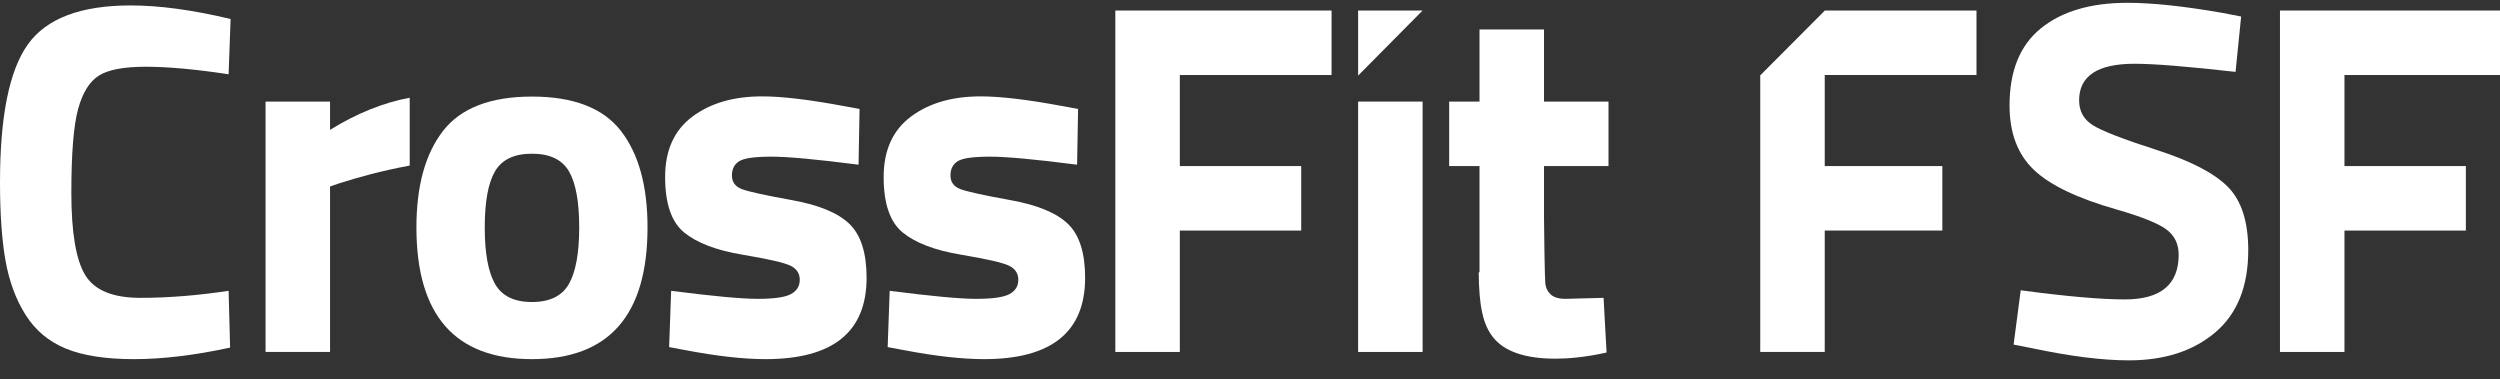
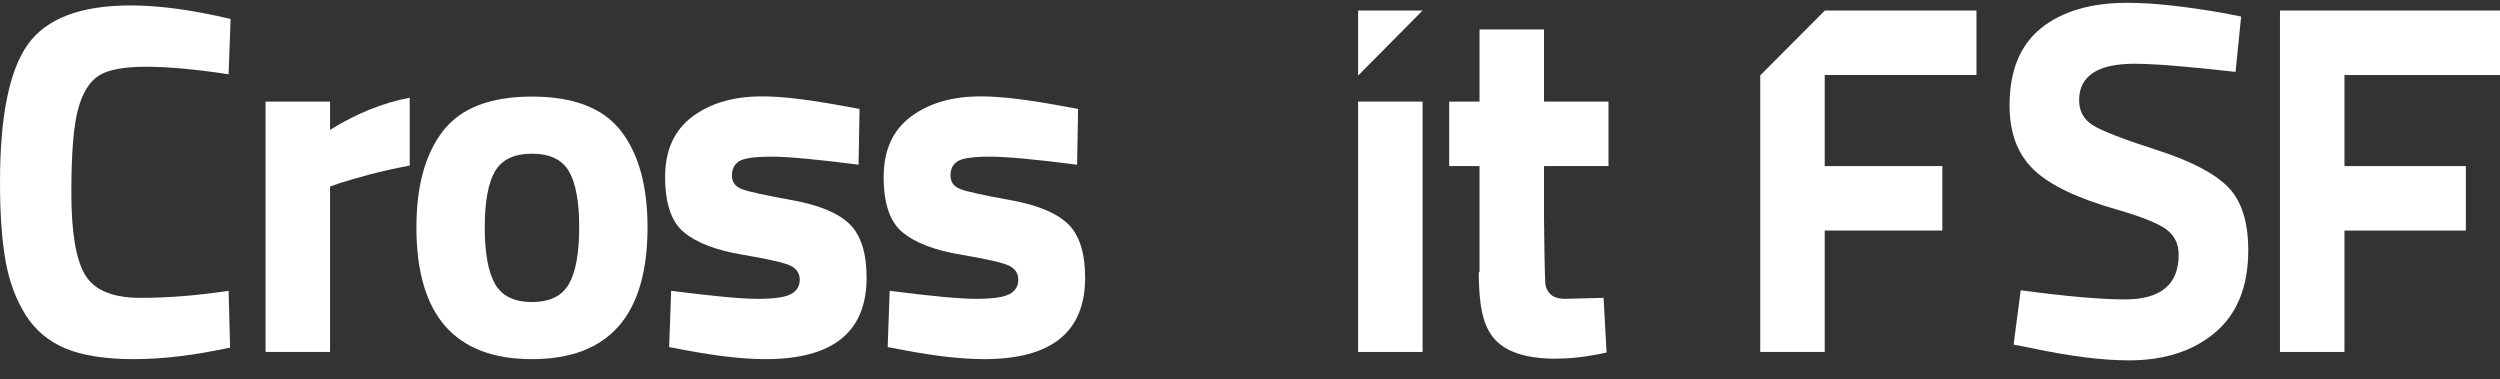
<svg xmlns="http://www.w3.org/2000/svg" width="100%" height="100%" viewBox="0 0 659 100" version="1.1" xml:space="preserve" style="fill-rule:evenodd;clip-rule:evenodd;stroke-linejoin:round;stroke-miterlimit:1.414;">
  <rect x="0" y="0" width="659" height="100" fill="#333333" stroke="none" />
  <g>
    <path d="M87,26.776l-17,0l0,66l17,0l0,-43.614l2.562,-0.886c5.119,-1.589 10.438,-3.134 18.438,-4.636l0,-17.881c-7,1.313 -14,4.139 -21,8.468l0,-7.451Z" style="fill:#fff;fill-rule:nonzero;" />
    <rect x="358" y="26.776" width="17" height="66" style="fill:#fff;fill-rule:nonzero;" />
-     <path d="M294,2.776l0,90l17,0l0,-32l32,0l0,-17l-32,0l0,-24l40,0l0,-17l-39.784,0l-17.216,0Z" style="fill:#fff;fill-rule:nonzero;" />
    <path d="M659,19.776l0,-17l-40.545,0l-17.455,0l0,90l17,0l0,-32l32,0l0,-17l-32,0l0,-24l41,0Z" style="fill:#fff;fill-rule:nonzero;" />
    <path d="M422.7,78.512l-10.067,0.263c-1.768,0 -3.07,-0.395 -3.905,-1.191c-0.841,-0.793 -1.257,-1.742 -1.389,-2.846c-0.135,-1.104 -0.339,-14.624 -0.339,-17.273l0,-13.689l17,0l0,-17l-17,0l0,-19l-17,0l0,19l-8,0l0,17l8,0l0,28l-0.213,0c0.08,9 1.113,13.854 3.909,17.284c2.912,3.574 8.343,5.486 16.289,5.486c3.089,0 7.593,-0.299 13.509,-1.622l-0.794,-14.412Z" style="fill:#fff;fill-rule:nonzero;" />
    <path d="M266.371,52.754c-7.108,-1.281 -11.522,-2.253 -13.243,-2.915c-1.721,-0.664 -2.582,-1.855 -2.582,-3.576c0,-1.721 0.638,-2.981 1.921,-3.774c1.278,-0.796 4.103,-1.194 8.474,-1.194c4.371,0 12.029,0.709 22.979,2.119l0.264,-14.7l-4.37,-0.793c-9.005,-1.677 -16.115,-2.517 -21.323,-2.517c-7.505,0 -13.64,1.787 -18.408,5.365c-4.767,3.574 -7.152,8.871 -7.152,15.892c0,7.018 1.676,11.898 5.033,14.634c3.355,2.738 8.452,4.68 15.296,5.827c6.841,1.149 11.079,2.119 12.713,2.912c1.634,0.796 2.451,2.034 2.451,3.708c0,1.681 -0.774,2.938 -2.317,3.776c-1.546,0.841 -4.461,1.258 -8.741,1.258c-4.285,0 -11.899,-0.707 -22.846,-2.119l-0.53,14.834l4.238,0.796c8.299,1.587 15.364,2.382 21.191,2.382c17.747,0 26.62,-7.152 26.62,-21.457c0,-6.53 -1.502,-11.253 -4.504,-14.17c-3.002,-2.912 -8.059,-5.01 -15.164,-6.288Z" style="fill:#fff;fill-rule:nonzero;" />
    <path d="M208.764,52.754c-7.108,-1.281 -11.522,-2.253 -13.243,-2.915c-1.721,-0.664 -2.583,-1.855 -2.583,-3.576c0,-1.721 0.638,-2.981 1.922,-3.774c1.278,-0.796 4.103,-1.194 8.475,-1.194c4.37,0 12.028,0.709 22.978,2.119l0.264,-14.7l-4.37,-0.793c-9.005,-1.677 -16.115,-2.517 -21.323,-2.517c-7.505,0 -13.641,1.787 -18.408,5.365c-4.767,3.574 -7.152,8.871 -7.152,15.892c0,7.018 1.676,11.898 5.033,14.634c3.355,2.738 8.452,4.68 15.296,5.827c6.842,1.149 11.079,2.119 12.713,2.912c1.634,0.796 2.451,2.034 2.451,3.708c0,1.681 -0.775,2.938 -2.317,3.776c-1.546,0.841 -4.461,1.258 -8.741,1.258c-4.285,0 -11.899,-0.707 -22.846,-2.119l-0.53,14.834l4.238,0.796c8.299,1.587 15.364,2.382 21.191,2.382c17.746,0 26.62,-7.152 26.62,-21.457c0,-6.53 -1.502,-11.253 -4.504,-14.17c-3.002,-2.912 -8.059,-5.01 -15.164,-6.288Z" style="fill:#fff;fill-rule:nonzero;" />
    <path d="M26.09,19.906c2.469,-1.542 6.599,-2.314 12.381,-2.314c5.782,0 13.045,0.66 21.787,1.985l0.529,-14.568c-9.977,-2.385 -18.763,-3.576 -26.356,-3.576c-13.156,0 -22.182,3.423 -27.081,10.262c-4.902,6.846 -7.35,18.964 -7.35,36.355c0,8.301 0.482,15.187 1.454,20.663c0.97,5.474 2.736,10.242 5.298,14.3c2.561,4.062 6.093,7.021 10.596,8.874c4.504,1.855 10.505,2.782 18.011,2.782c7.505,0 15.936,-1.014 25.296,-3.044l-0.397,-14.968c-8.212,1.238 -15.958,1.855 -23.244,1.855c-7.282,0 -12.139,-2.008 -14.566,-6.027c-2.43,-4.016 -3.642,-11.235 -3.642,-21.652c0,-10.418 0.595,-17.792 1.787,-22.119c1.193,-4.323 3.022,-7.261 5.497,-8.808Z" style="fill:#fff;fill-rule:nonzero;" />
    <path d="M149.963,74.856c-1.81,3.171 -5.054,4.756 -9.735,4.756c-4.68,0 -7.924,-1.585 -9.732,-4.756c-1.811,-3.168 -2.717,-8.143 -2.717,-14.924c0,-6.778 0.906,-11.709 2.717,-14.792c1.808,-3.082 5.052,-4.623 9.732,-4.623c4.681,0 7.925,1.541 9.735,4.623c1.808,3.083 2.715,8.014 2.715,14.792c0,6.781 -0.907,11.756 -2.715,14.924Zm-9.735,-49.398c-10.95,0 -18.761,3.019 -23.439,9.049c-4.683,6.032 -7.021,14.51 -7.021,25.425c0,23.16 10.152,34.737 30.46,34.737c20.308,0 30.46,-11.577 30.46,-34.737c0,-10.915 -2.34,-19.393 -7.018,-25.425c-4.681,-6.03 -12.494,-9.049 -23.442,-9.049Z" style="fill:#fff;fill-rule:nonzero;" />
    <path d="M358,19.926l16.993,-17.15l-16.993,0l0,17.15Z" style="fill:#fff;fill-rule:nonzero;" />
    <path d="M481,60.776l31,0l0,-17l-31,0l0,-24l40,0l0,-17l-40,0l0,0.033l-17.042,17.101l0.042,0.017l0,72.849l17,0l0,-32Z" style="fill:#fff;fill-rule:nonzero;" />
    <path d="M557.966,55.231c6.513,1.874 10.864,3.614 13.051,5.22c2.187,1.607 3.282,3.84 3.282,6.694c0,7.856 -4.733,11.781 -14.194,11.781c-6.335,0 -15.485,-0.803 -27.442,-2.41l-1.876,14.324l4.821,0.94c10.083,2.14 18.61,3.211 25.571,3.211c9.37,0 16.955,-2.453 22.756,-7.364c5.804,-4.906 8.704,-12.135 8.704,-21.686c0,-7.497 -1.786,-13.054 -5.355,-16.668c-3.569,-3.614 -9.796,-6.849 -18.675,-9.708c-8.884,-2.854 -14.526,-5.039 -16.936,-6.559c-2.411,-1.515 -3.615,-3.702 -3.615,-6.561c0,-6.424 4.864,-9.637 14.593,-9.637c5.175,0 14.056,0.715 26.642,2.142l1.472,-14.592l-4.821,-0.938c-10.175,-1.784 -18.565,-2.677 -25.169,-2.677c-9.637,0 -17.224,2.233 -22.757,6.695c-5.535,4.462 -8.302,11.244 -8.302,20.349c0,7.228 2.121,12.875 6.36,16.934c4.238,4.063 11.536,7.563 21.89,10.51Z" style="fill:#fff;fill-rule:nonzero;" />
  </g>
</svg>